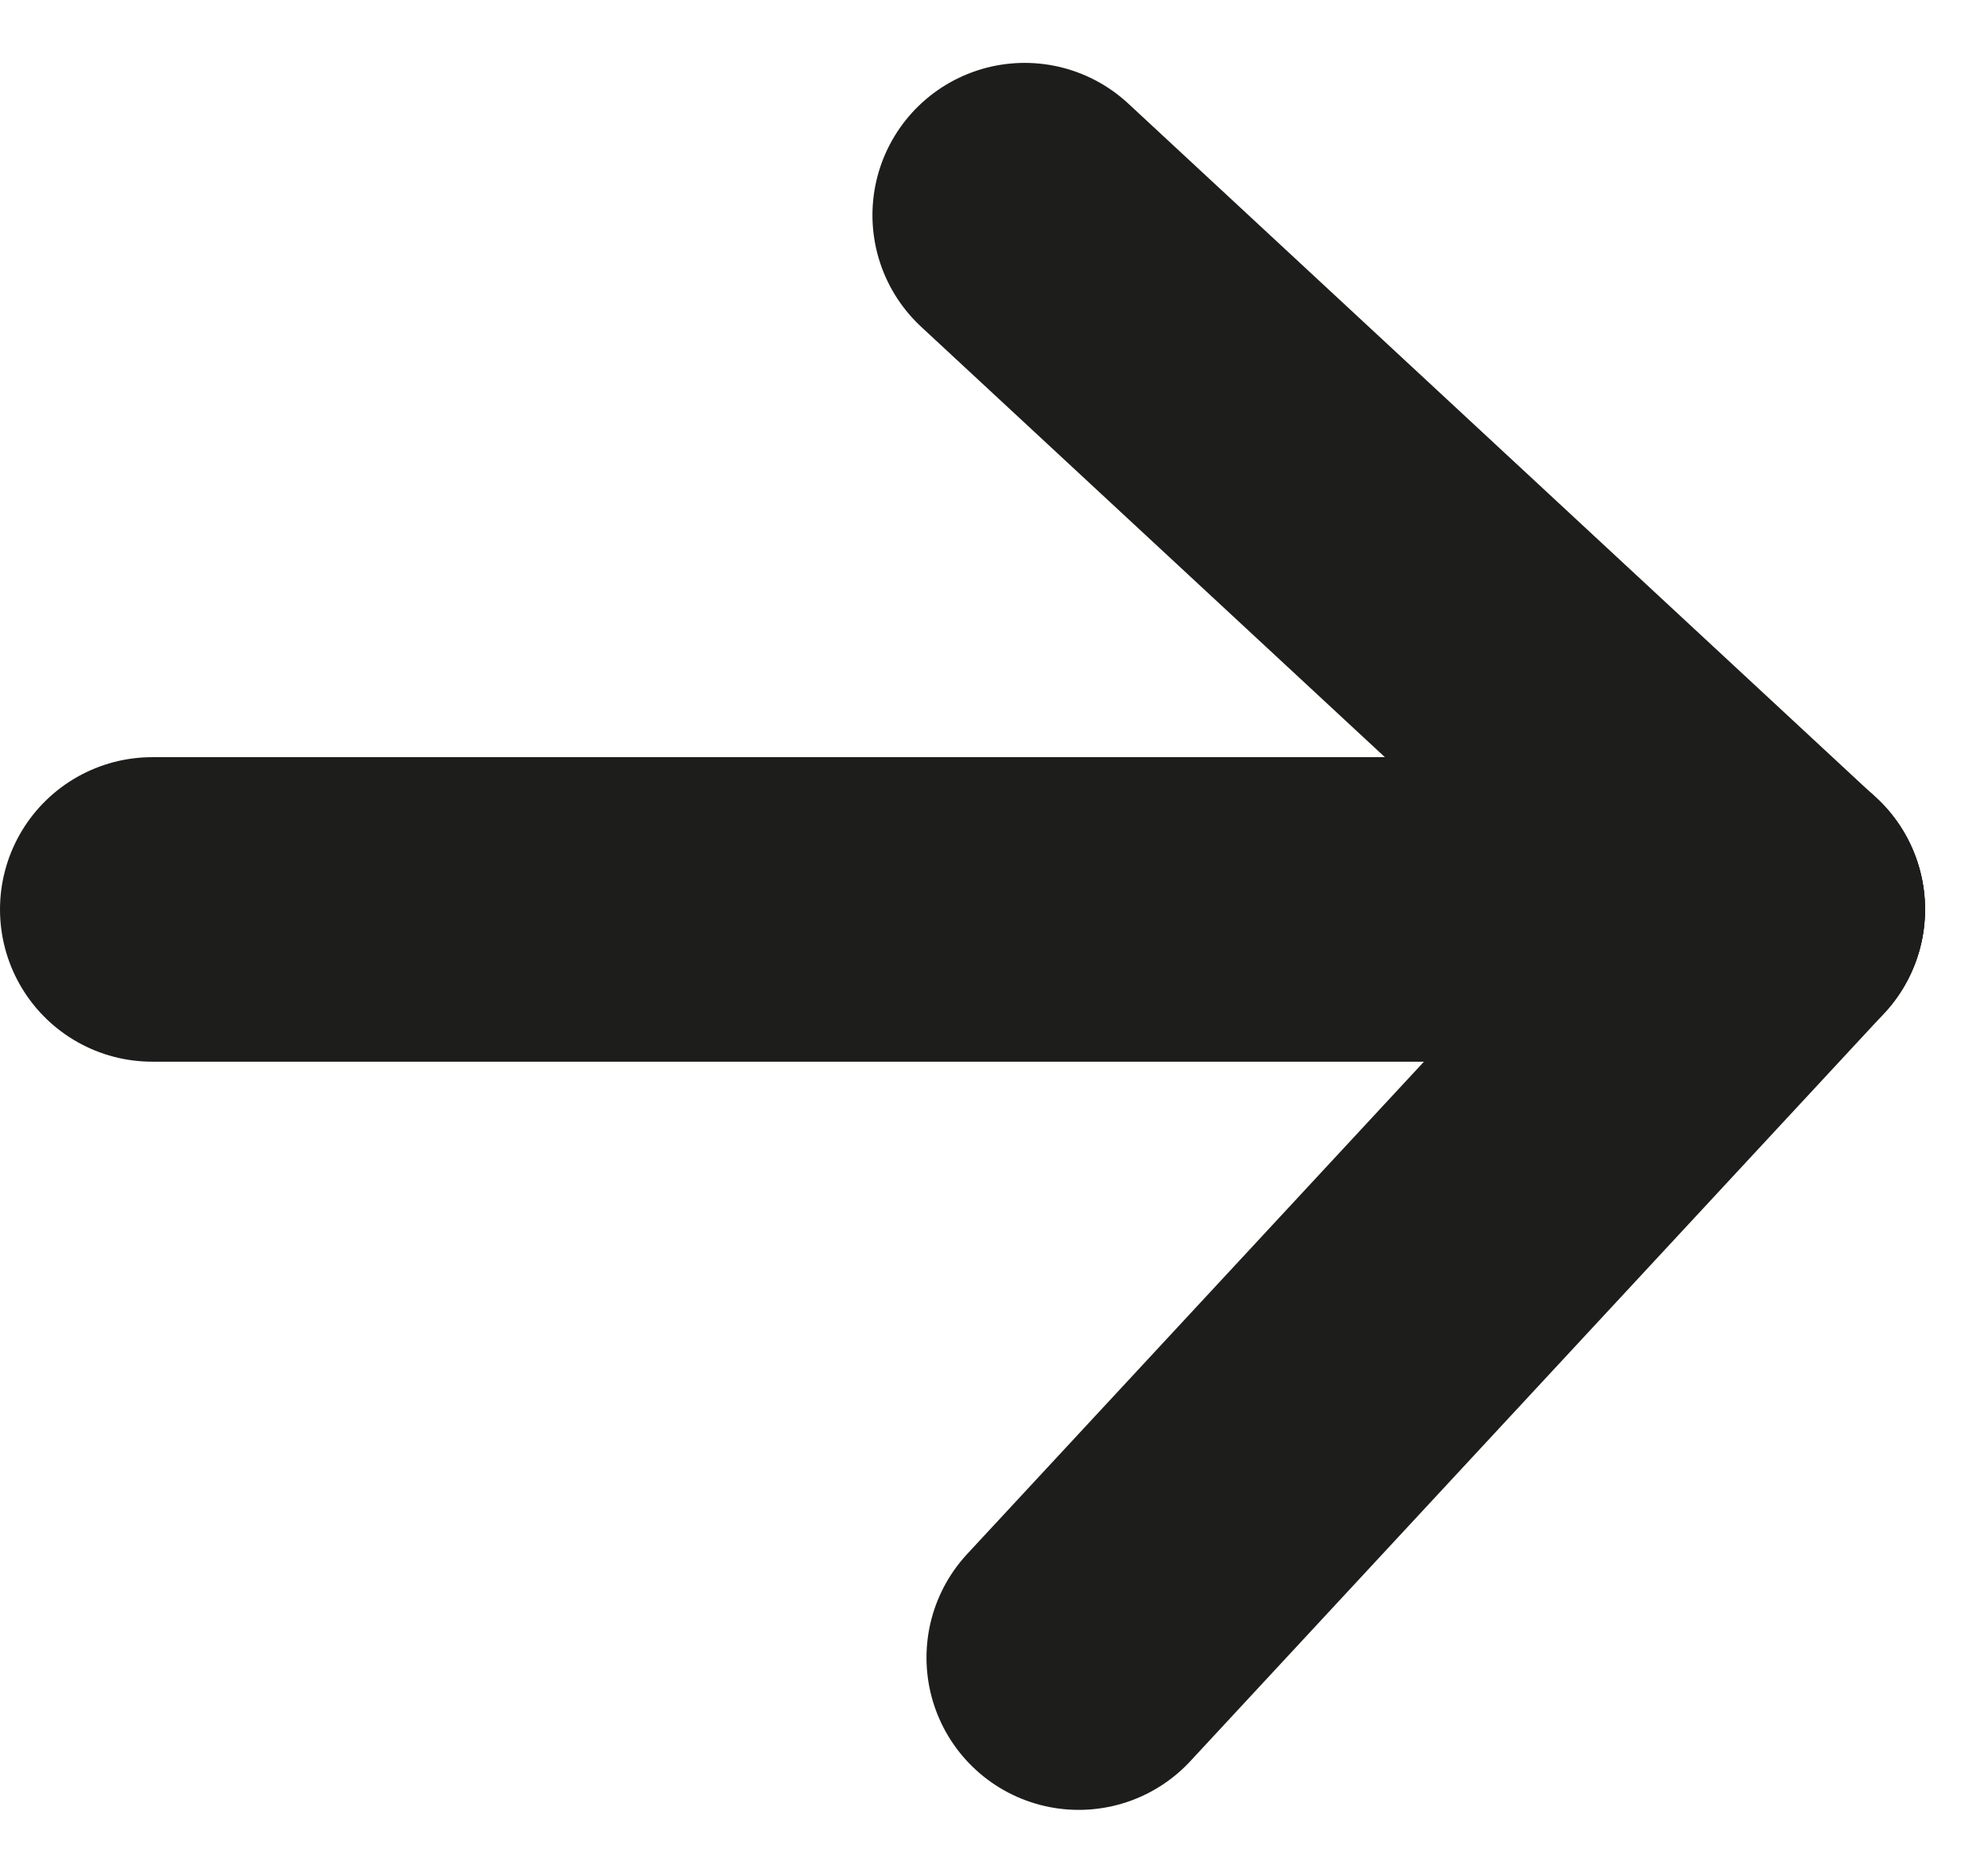
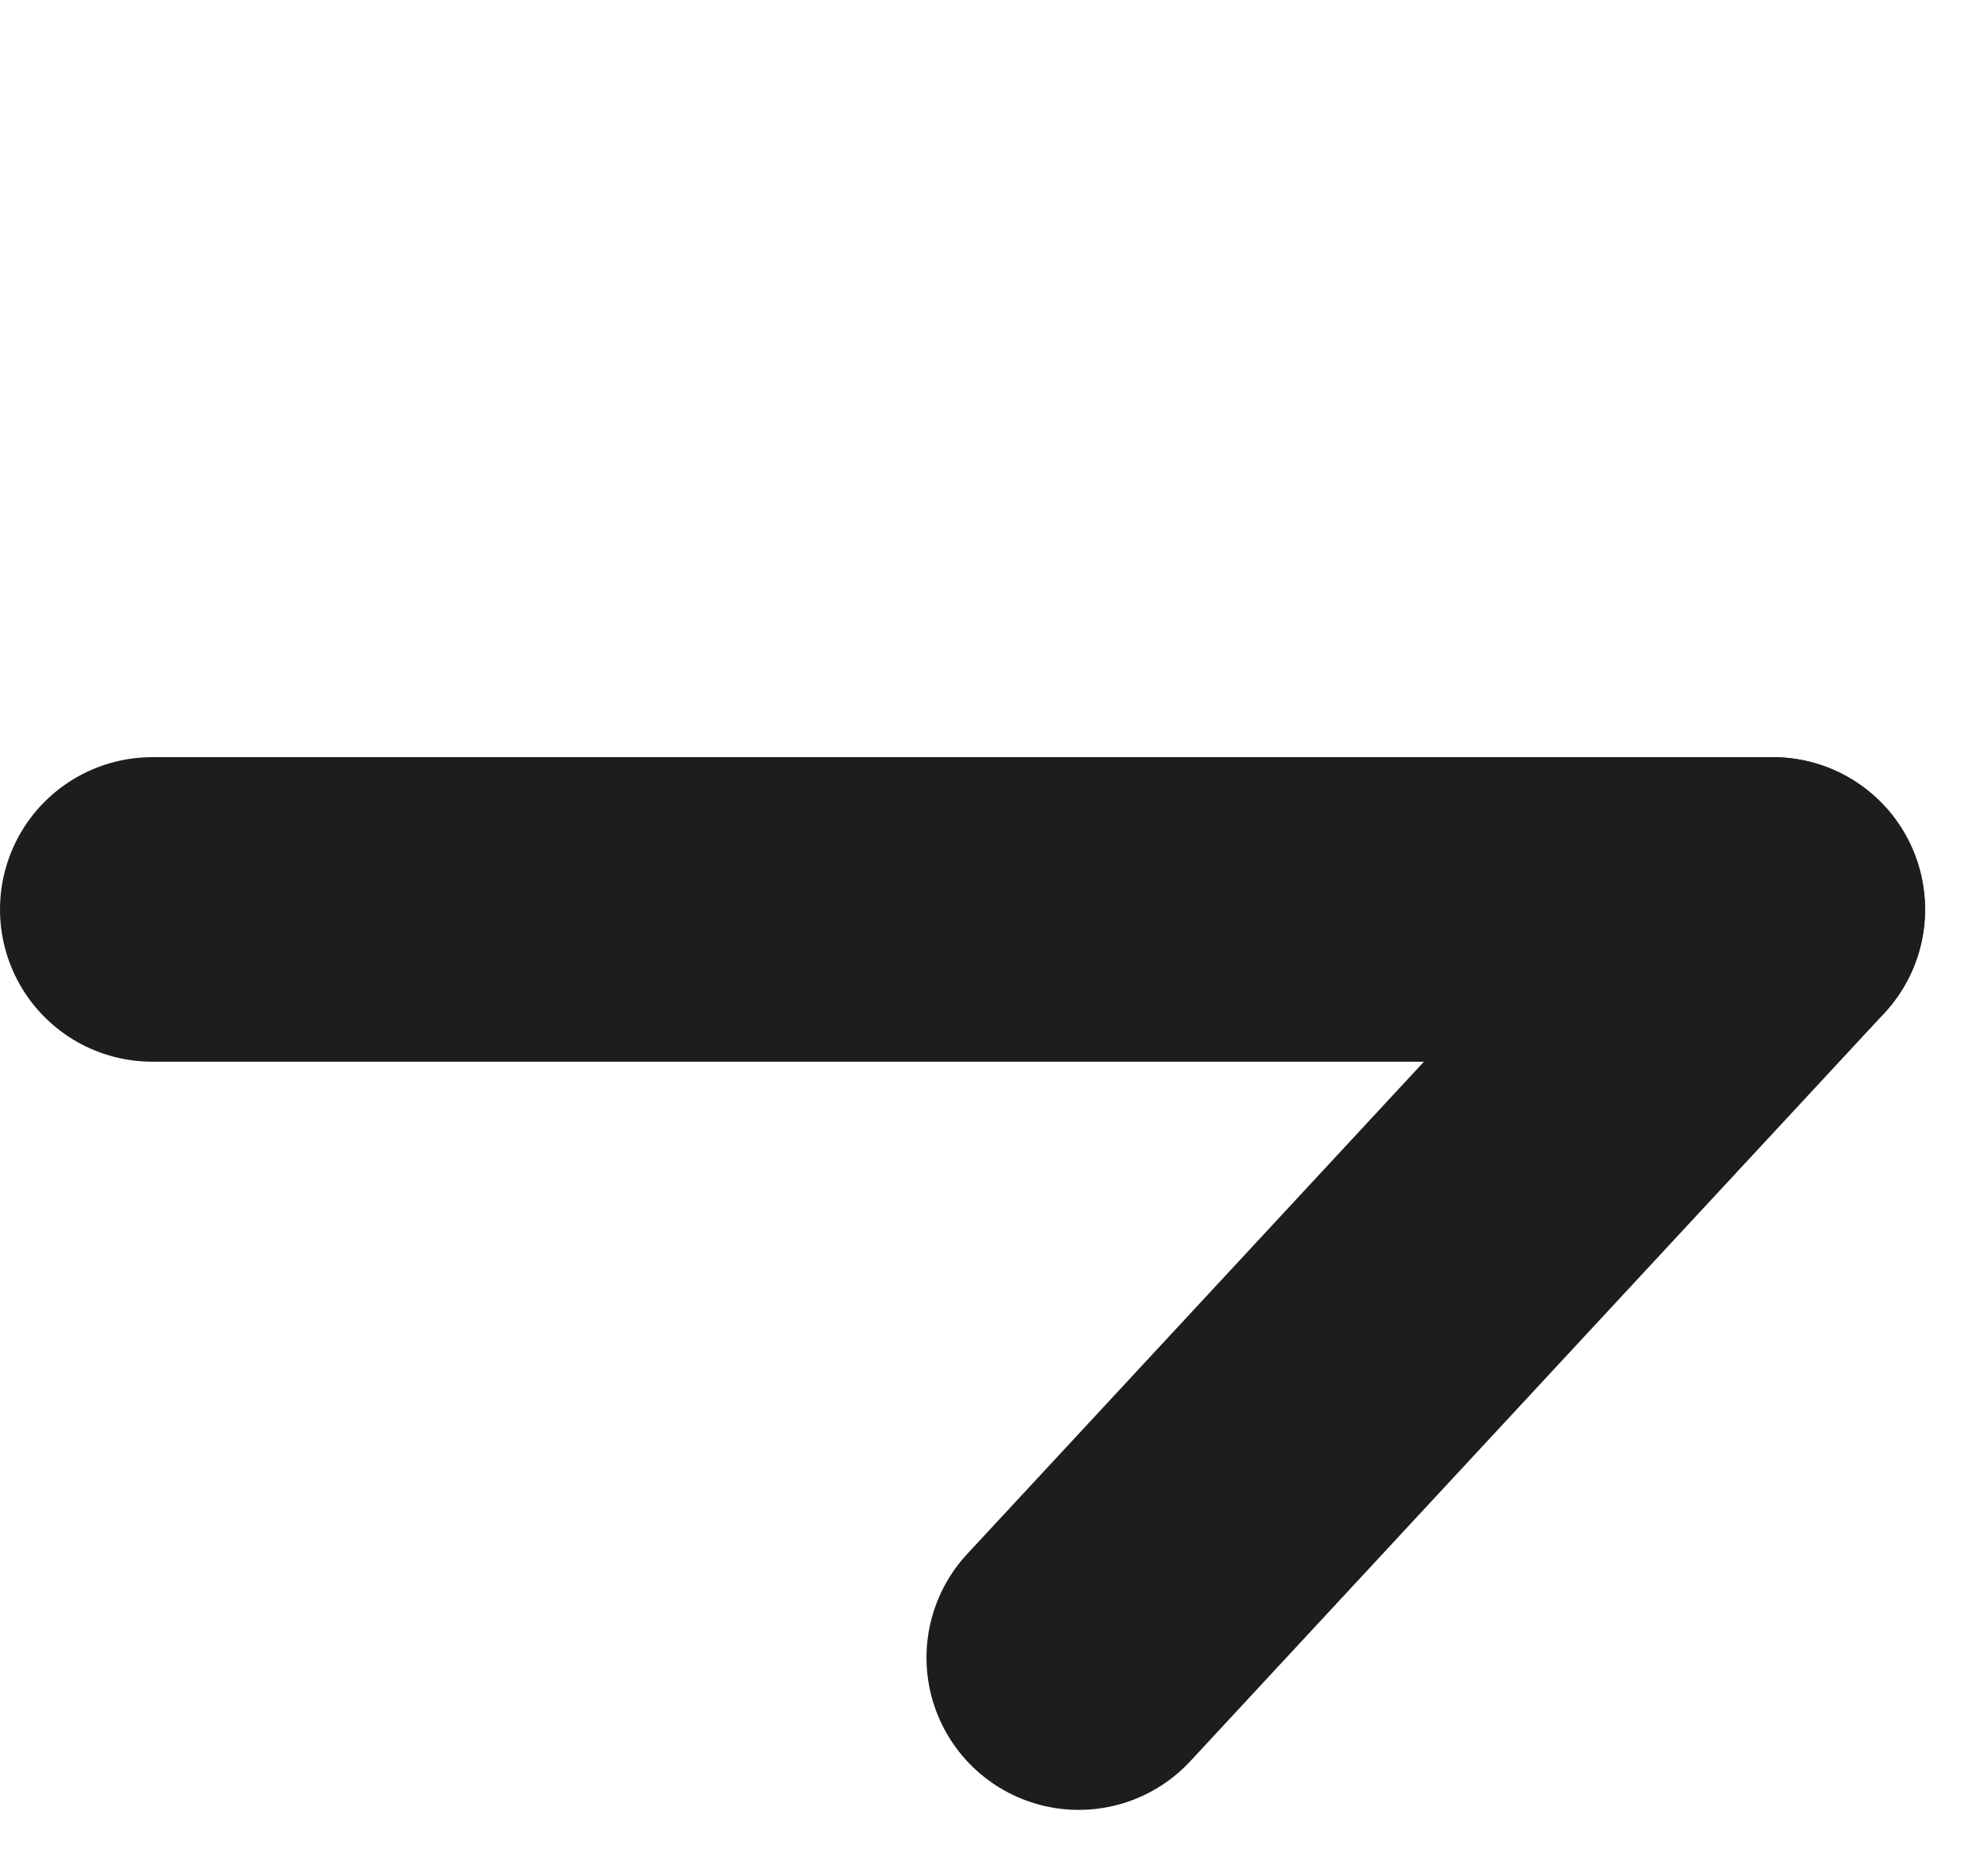
<svg xmlns="http://www.w3.org/2000/svg" width="13.059" height="12.3" viewBox="0 0 13.059 12.3">
  <g id="Component_22_1" data-name="Component 22 – 1" transform="translate(1 1.413)">
    <g id="Group_44" data-name="Group 44" transform="translate(-1747.5 -1498.5)" style="isolation: isolate">
      <g id="Group_30" data-name="Group 30" transform="translate(1747.5 1498.5)">
        <g id="pijl">
          <line id="Line_5" data-name="Line 5" x2="10.645" transform="translate(0 4.56)" fill="none" stroke="#1d1d1b" stroke-linecap="round" stroke-width="2" />
-           <line id="Line_6" data-name="Line 6" x2="4.914" y2="4.56" transform="translate(5.731)" fill="none" stroke="#1d1d1b" stroke-linecap="round" stroke-width="2" />
          <line id="Line_7" data-name="Line 7" x2="4.914" y2="4.56" transform="translate(6.086 9.474) rotate(-90)" fill="none" stroke="#1d1d1b" stroke-linecap="round" stroke-width="2" />
        </g>
      </g>
    </g>
  </g>
</svg>